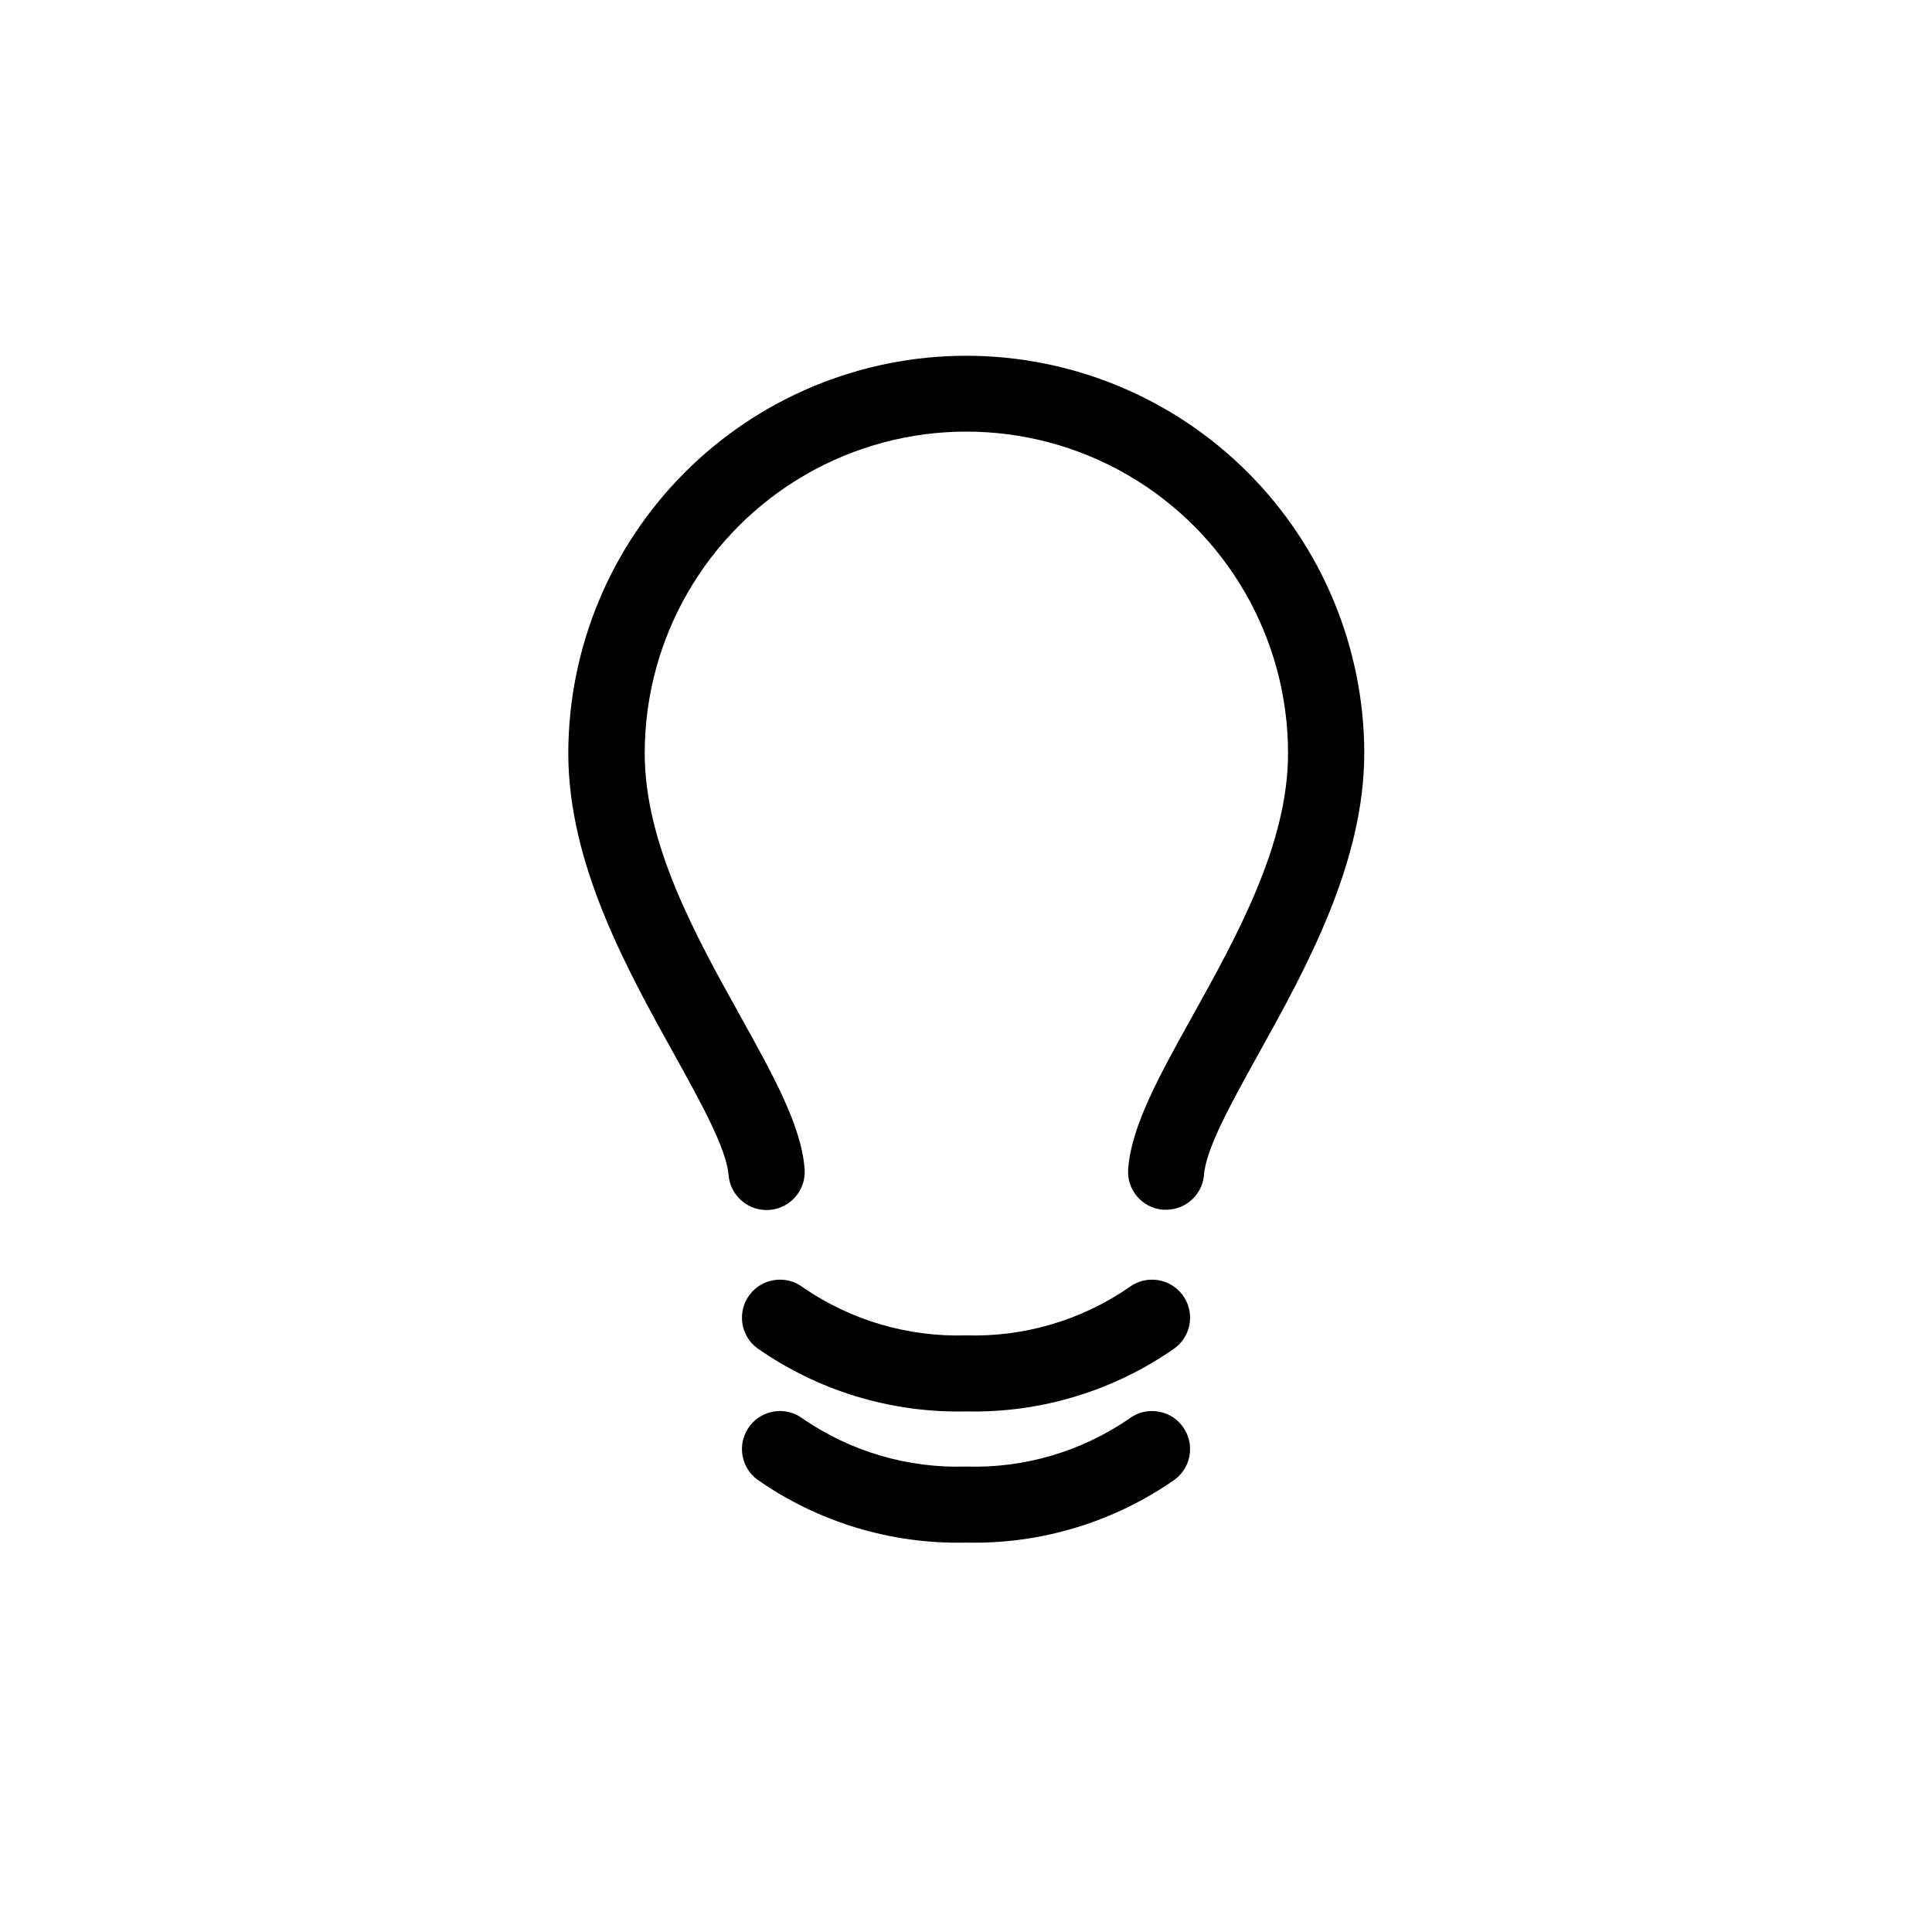
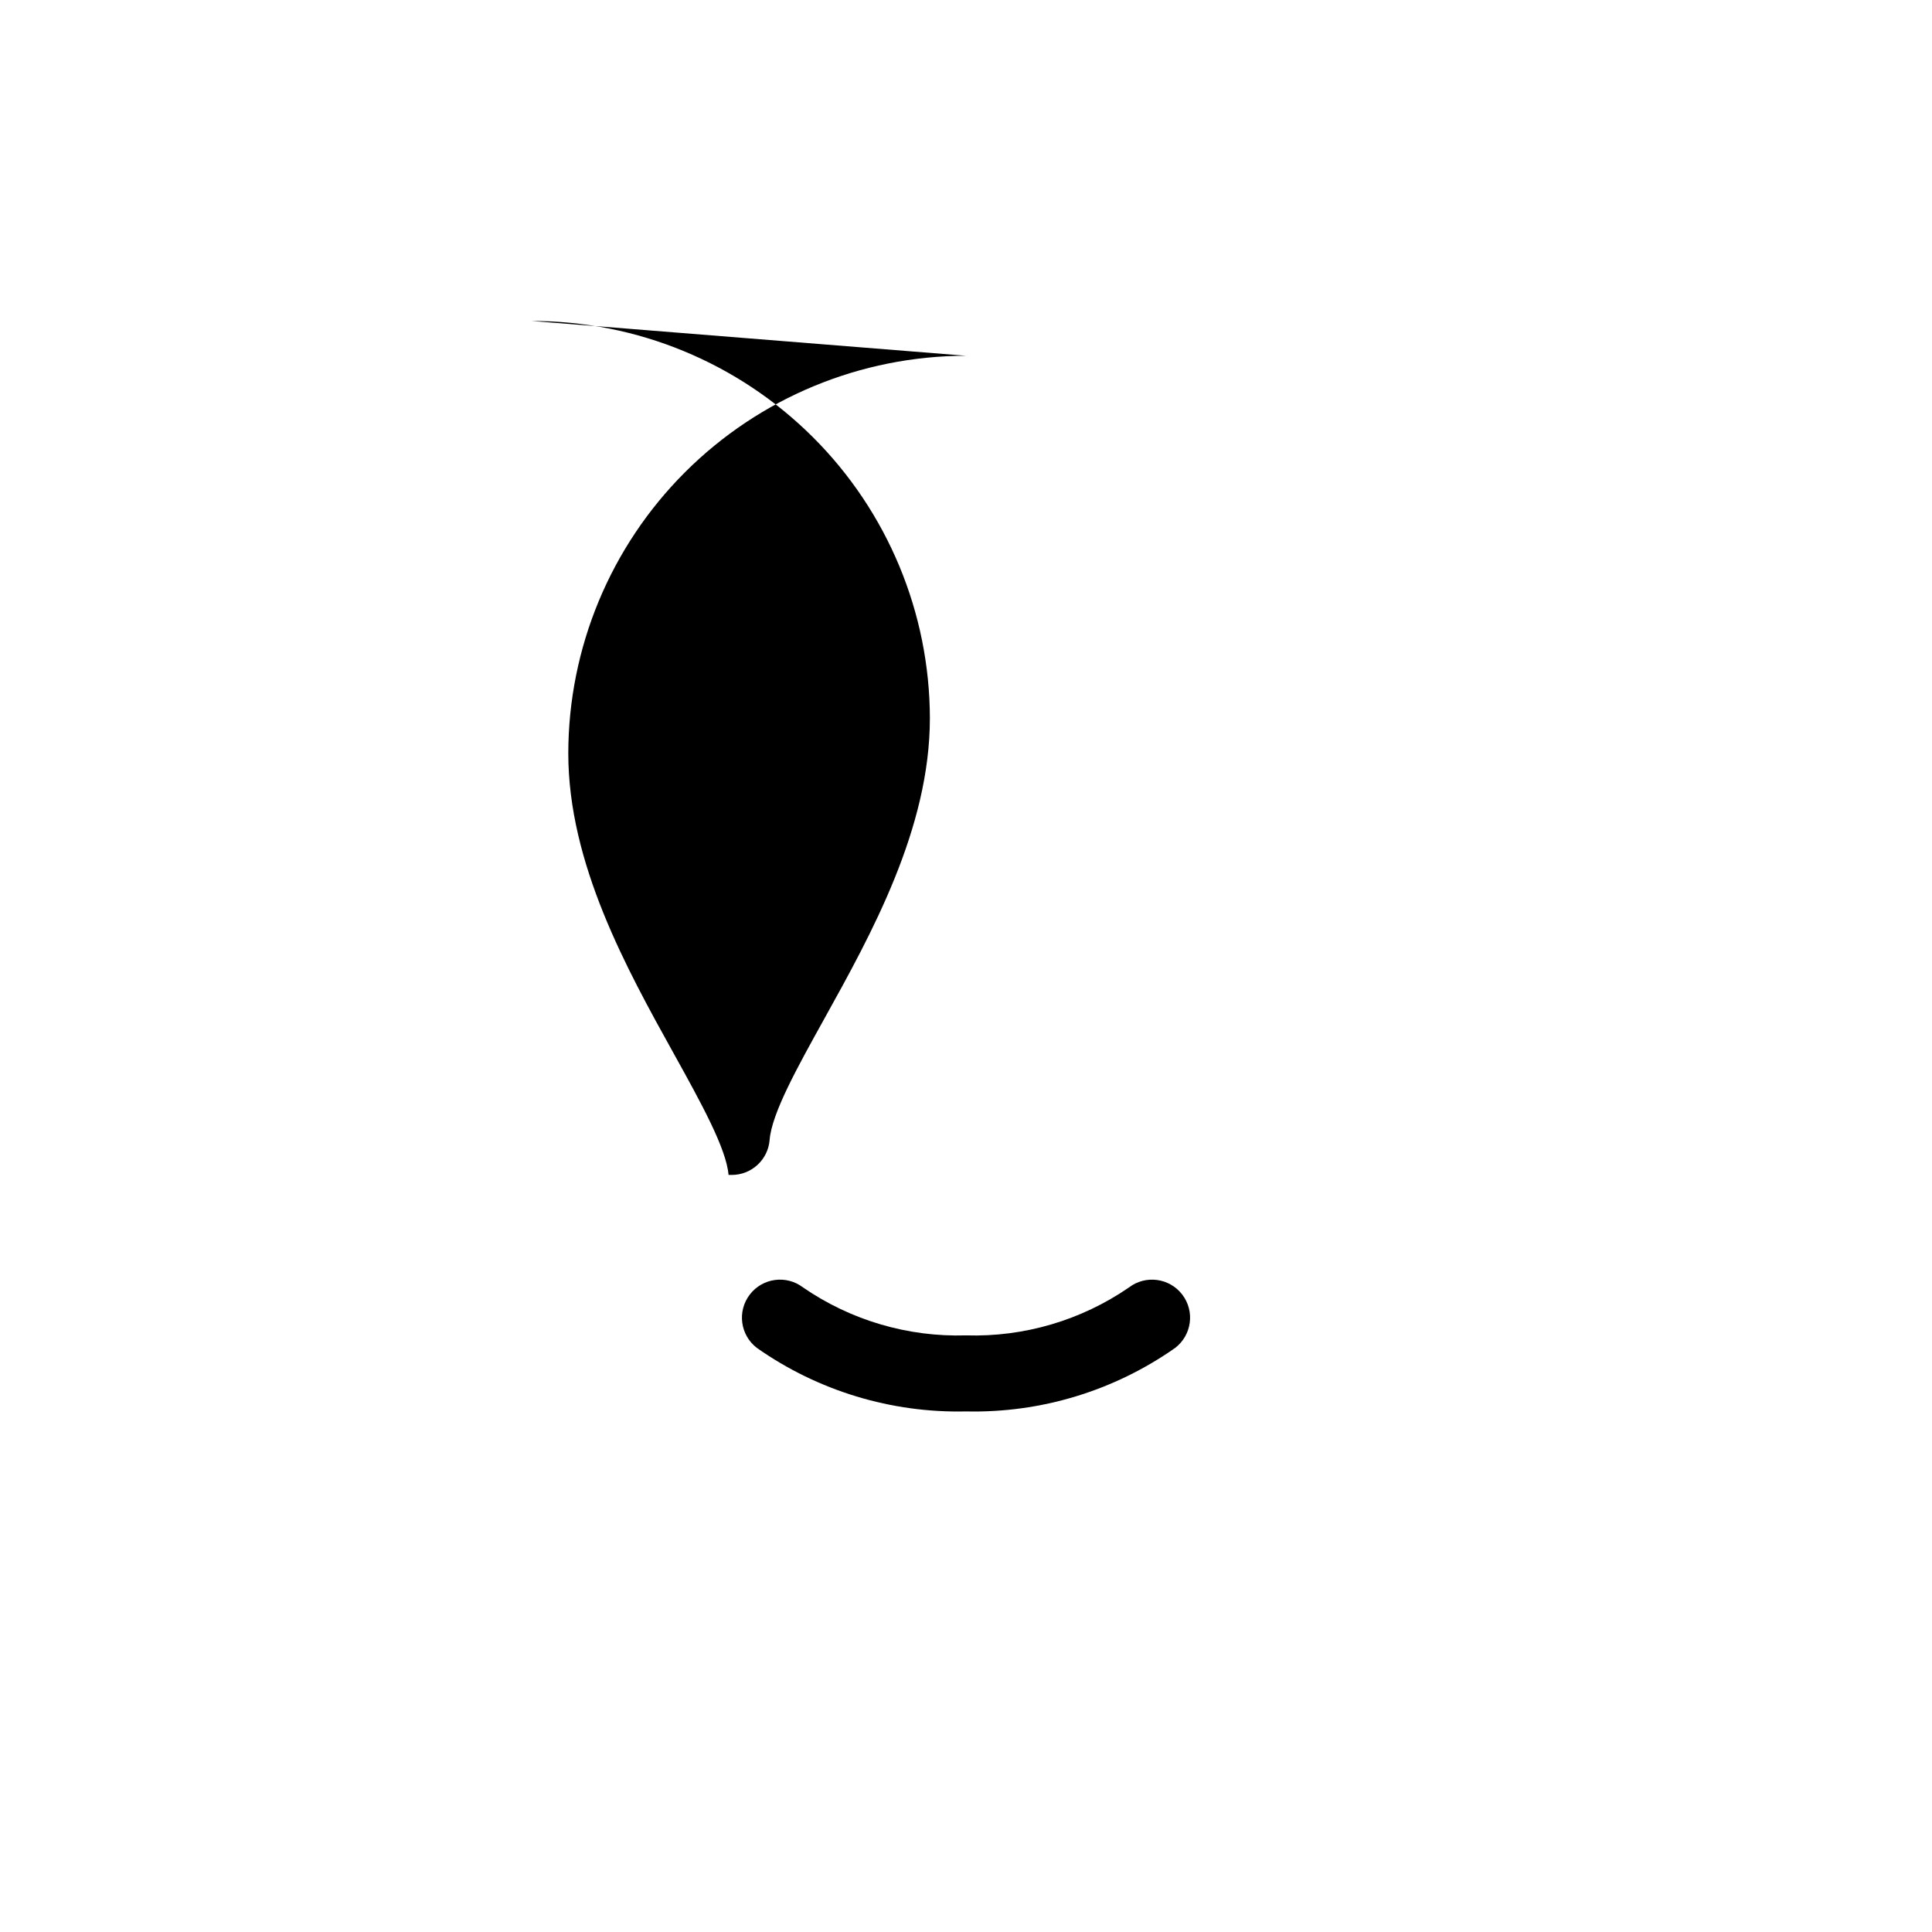
<svg xmlns="http://www.w3.org/2000/svg" fill="#000000" width="800px" height="800px" version="1.1" viewBox="144 144 512 512">
  <g>
-     <path d="m400 238.28c-27.938 0.023-54.723 11.133-74.48 30.879-19.758 19.75-30.879 46.531-30.918 74.465 0 29.27 15.516 57.184 27.961 79.602 7.152 12.898 13.957 25.191 14.508 32.145h0.004c0.445 5.566 5.316 9.715 10.879 9.27 5.566-0.445 9.719-5.316 9.273-10.883-0.855-11.387-8.312-24.789-16.93-40.305-11.941-21.461-25.441-45.746-25.441-69.828 0-30.453 16.246-58.594 42.621-73.824 26.375-15.227 58.871-15.227 85.246 0 26.375 15.23 42.621 43.371 42.621 73.824 0 24.082-13.504 48.367-25.441 69.828-8.613 15.516-16.07 28.918-16.93 40.305-0.434 5.535 3.688 10.379 9.219 10.832h0.809c5.266 0.02 9.656-4.019 10.074-9.27 0.555-7.055 7.356-19.246 14.508-32.145 12.445-22.418 27.961-50.383 27.961-79.602h0.004c-0.055-27.953-11.199-54.742-30.988-74.484-19.789-19.742-46.605-30.824-74.559-30.809z" />
-     <path d="m443.18 520.01c-12.684 8.699-27.805 13.129-43.176 12.645-15.371 0.484-30.496-3.945-43.18-12.645-2.121-1.625-4.805-2.34-7.457-1.984-2.648 0.355-5.051 1.746-6.672 3.871-3.383 4.426-2.535 10.75 1.887 14.133 16.207 11.367 35.629 17.25 55.422 16.777 19.789 0.473 39.211-5.41 55.418-16.777 4.422-3.383 5.269-9.707 1.891-14.133-3.383-4.422-9.711-5.269-14.133-1.887z" />
+     <path d="m400 238.28c-27.938 0.023-54.723 11.133-74.48 30.879-19.758 19.75-30.879 46.531-30.918 74.465 0 29.27 15.516 57.184 27.961 79.602 7.152 12.898 13.957 25.191 14.508 32.145h0.004h0.809c5.266 0.02 9.656-4.019 10.074-9.27 0.555-7.055 7.356-19.246 14.508-32.145 12.445-22.418 27.961-50.383 27.961-79.602h0.004c-0.055-27.953-11.199-54.742-30.988-74.484-19.789-19.742-46.605-30.824-74.559-30.809z" />
    <path d="m443.18 485.19c-12.676 8.719-27.801 13.168-43.176 12.699-15.379 0.469-30.504-3.981-43.18-12.699-4.422-3.379-10.75-2.535-14.129 1.891-3.383 4.426-2.535 10.75 1.887 14.133 16.203 11.383 35.625 17.281 55.422 16.828 19.793 0.453 39.215-5.445 55.418-16.828 4.422-3.383 5.269-9.707 1.891-14.133-3.383-4.426-9.711-5.269-14.133-1.891z" />
  </g>
</svg>